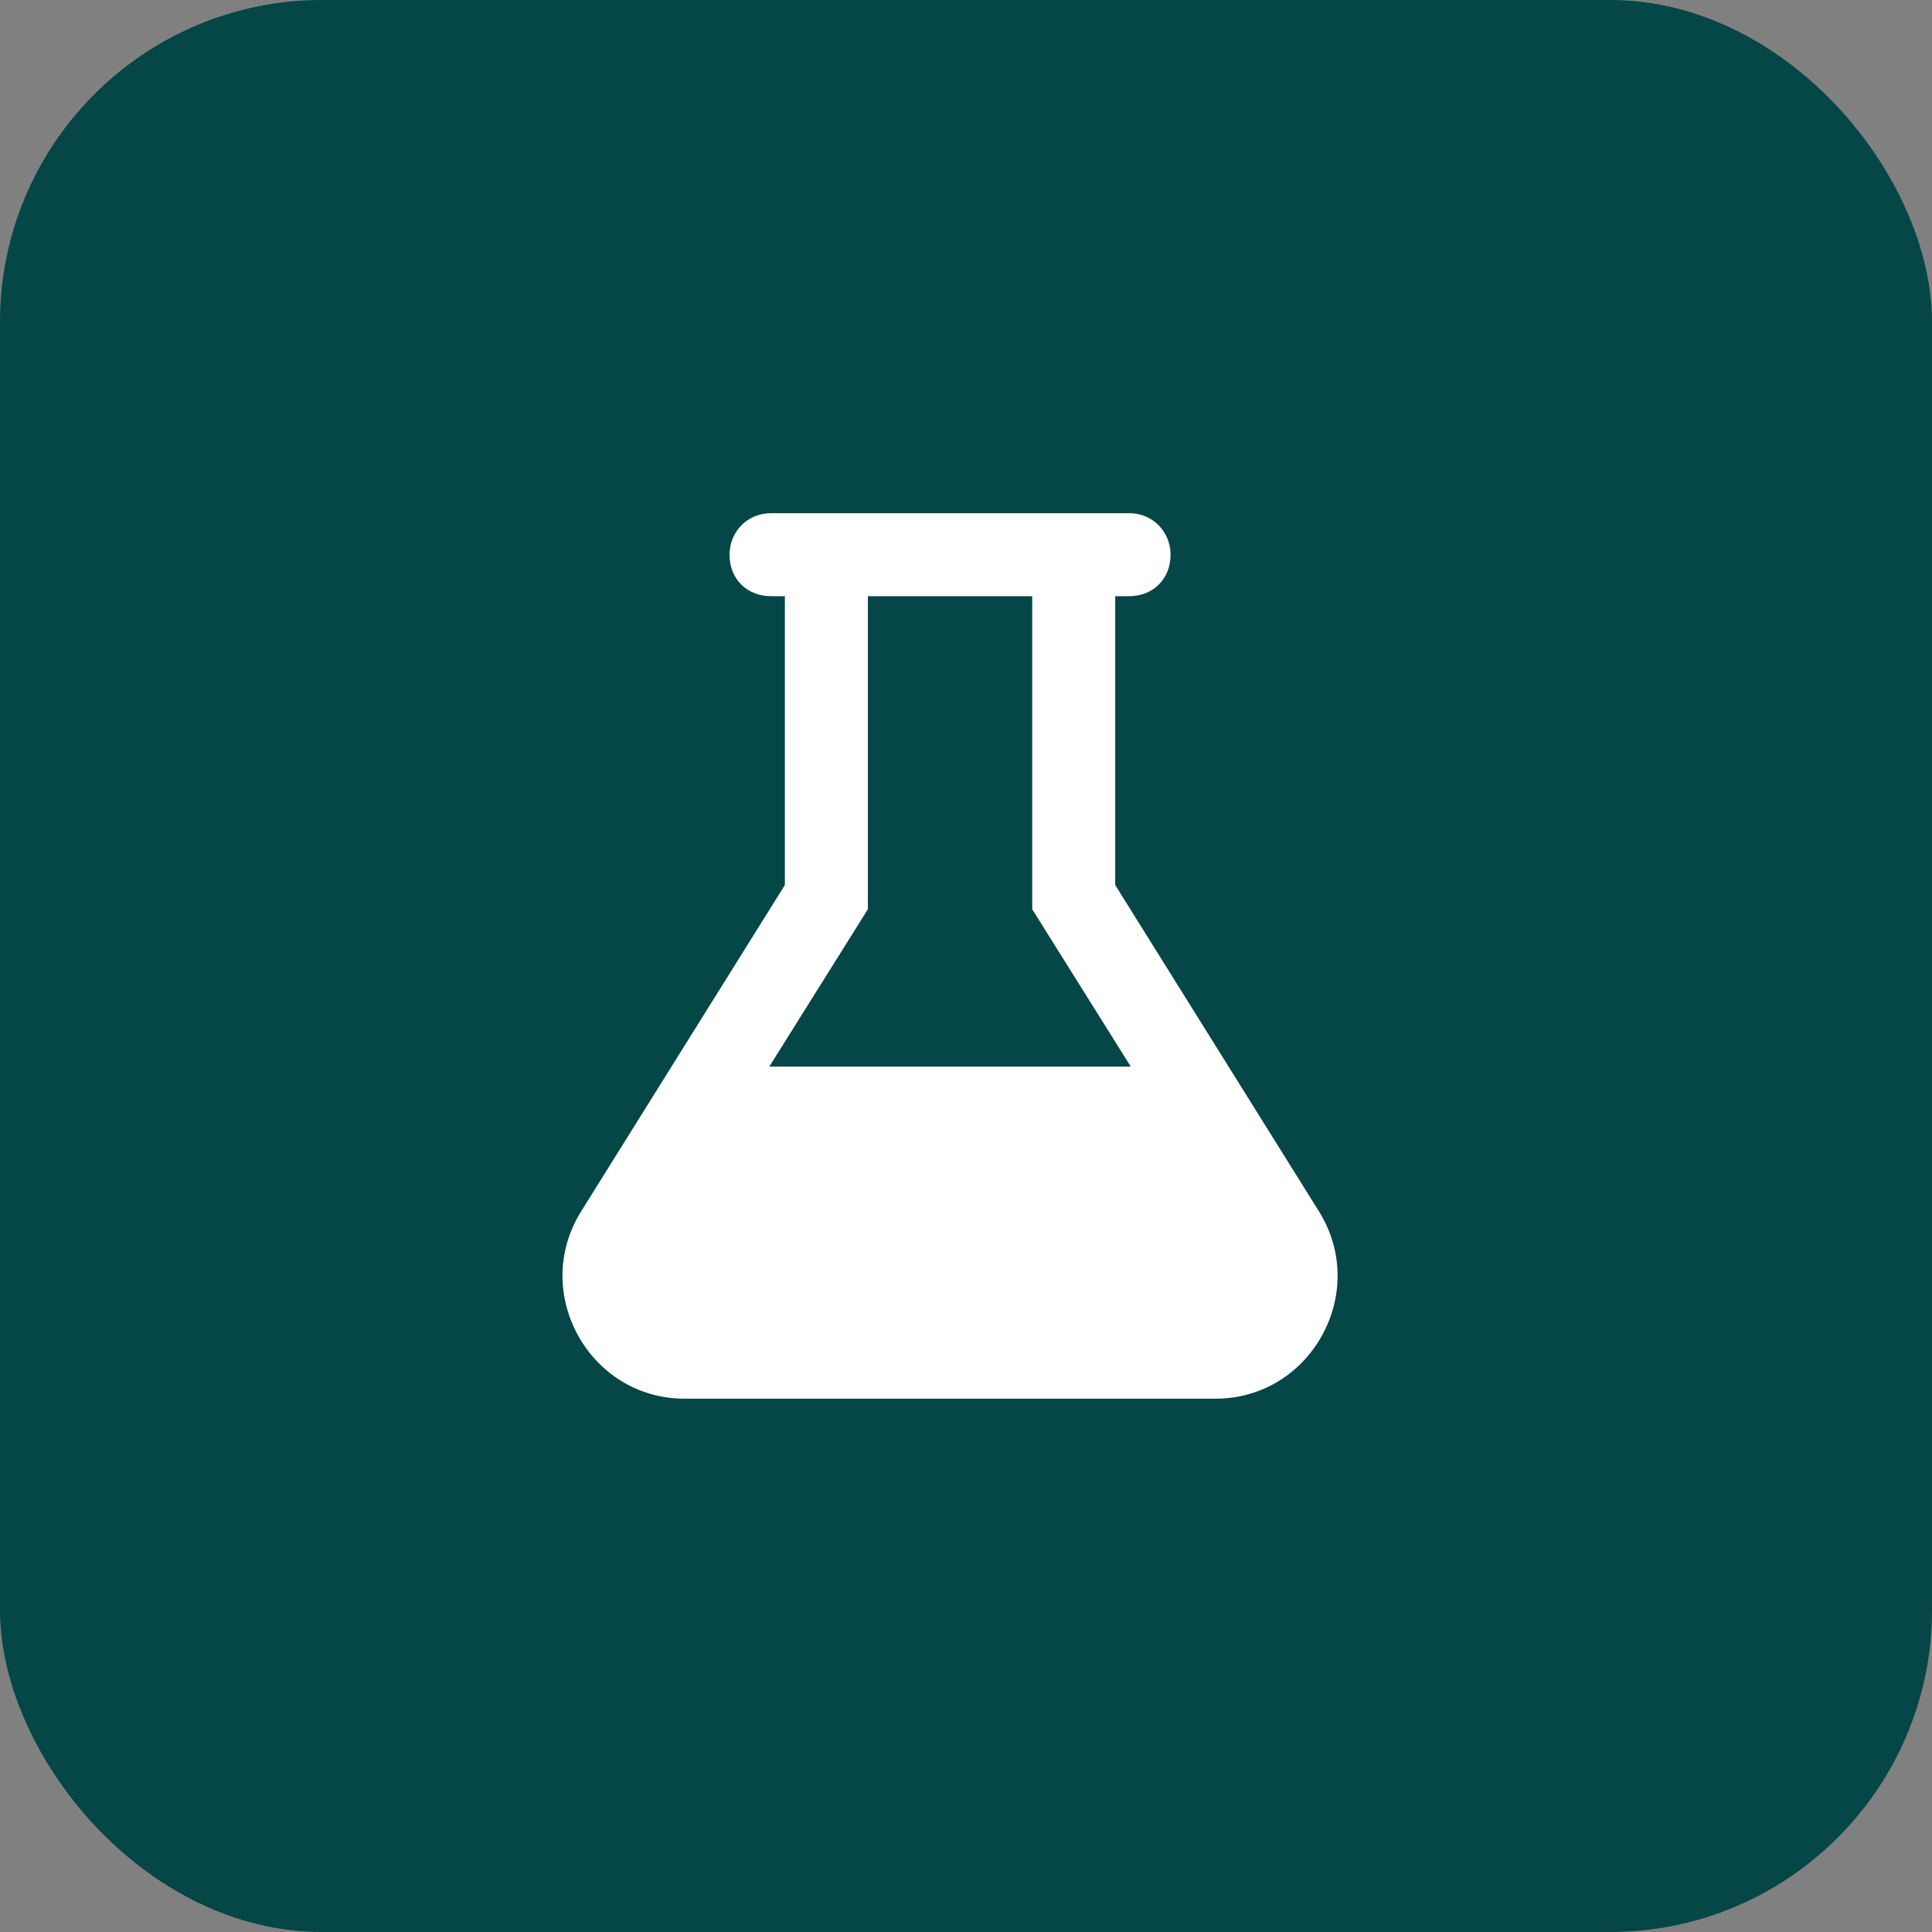
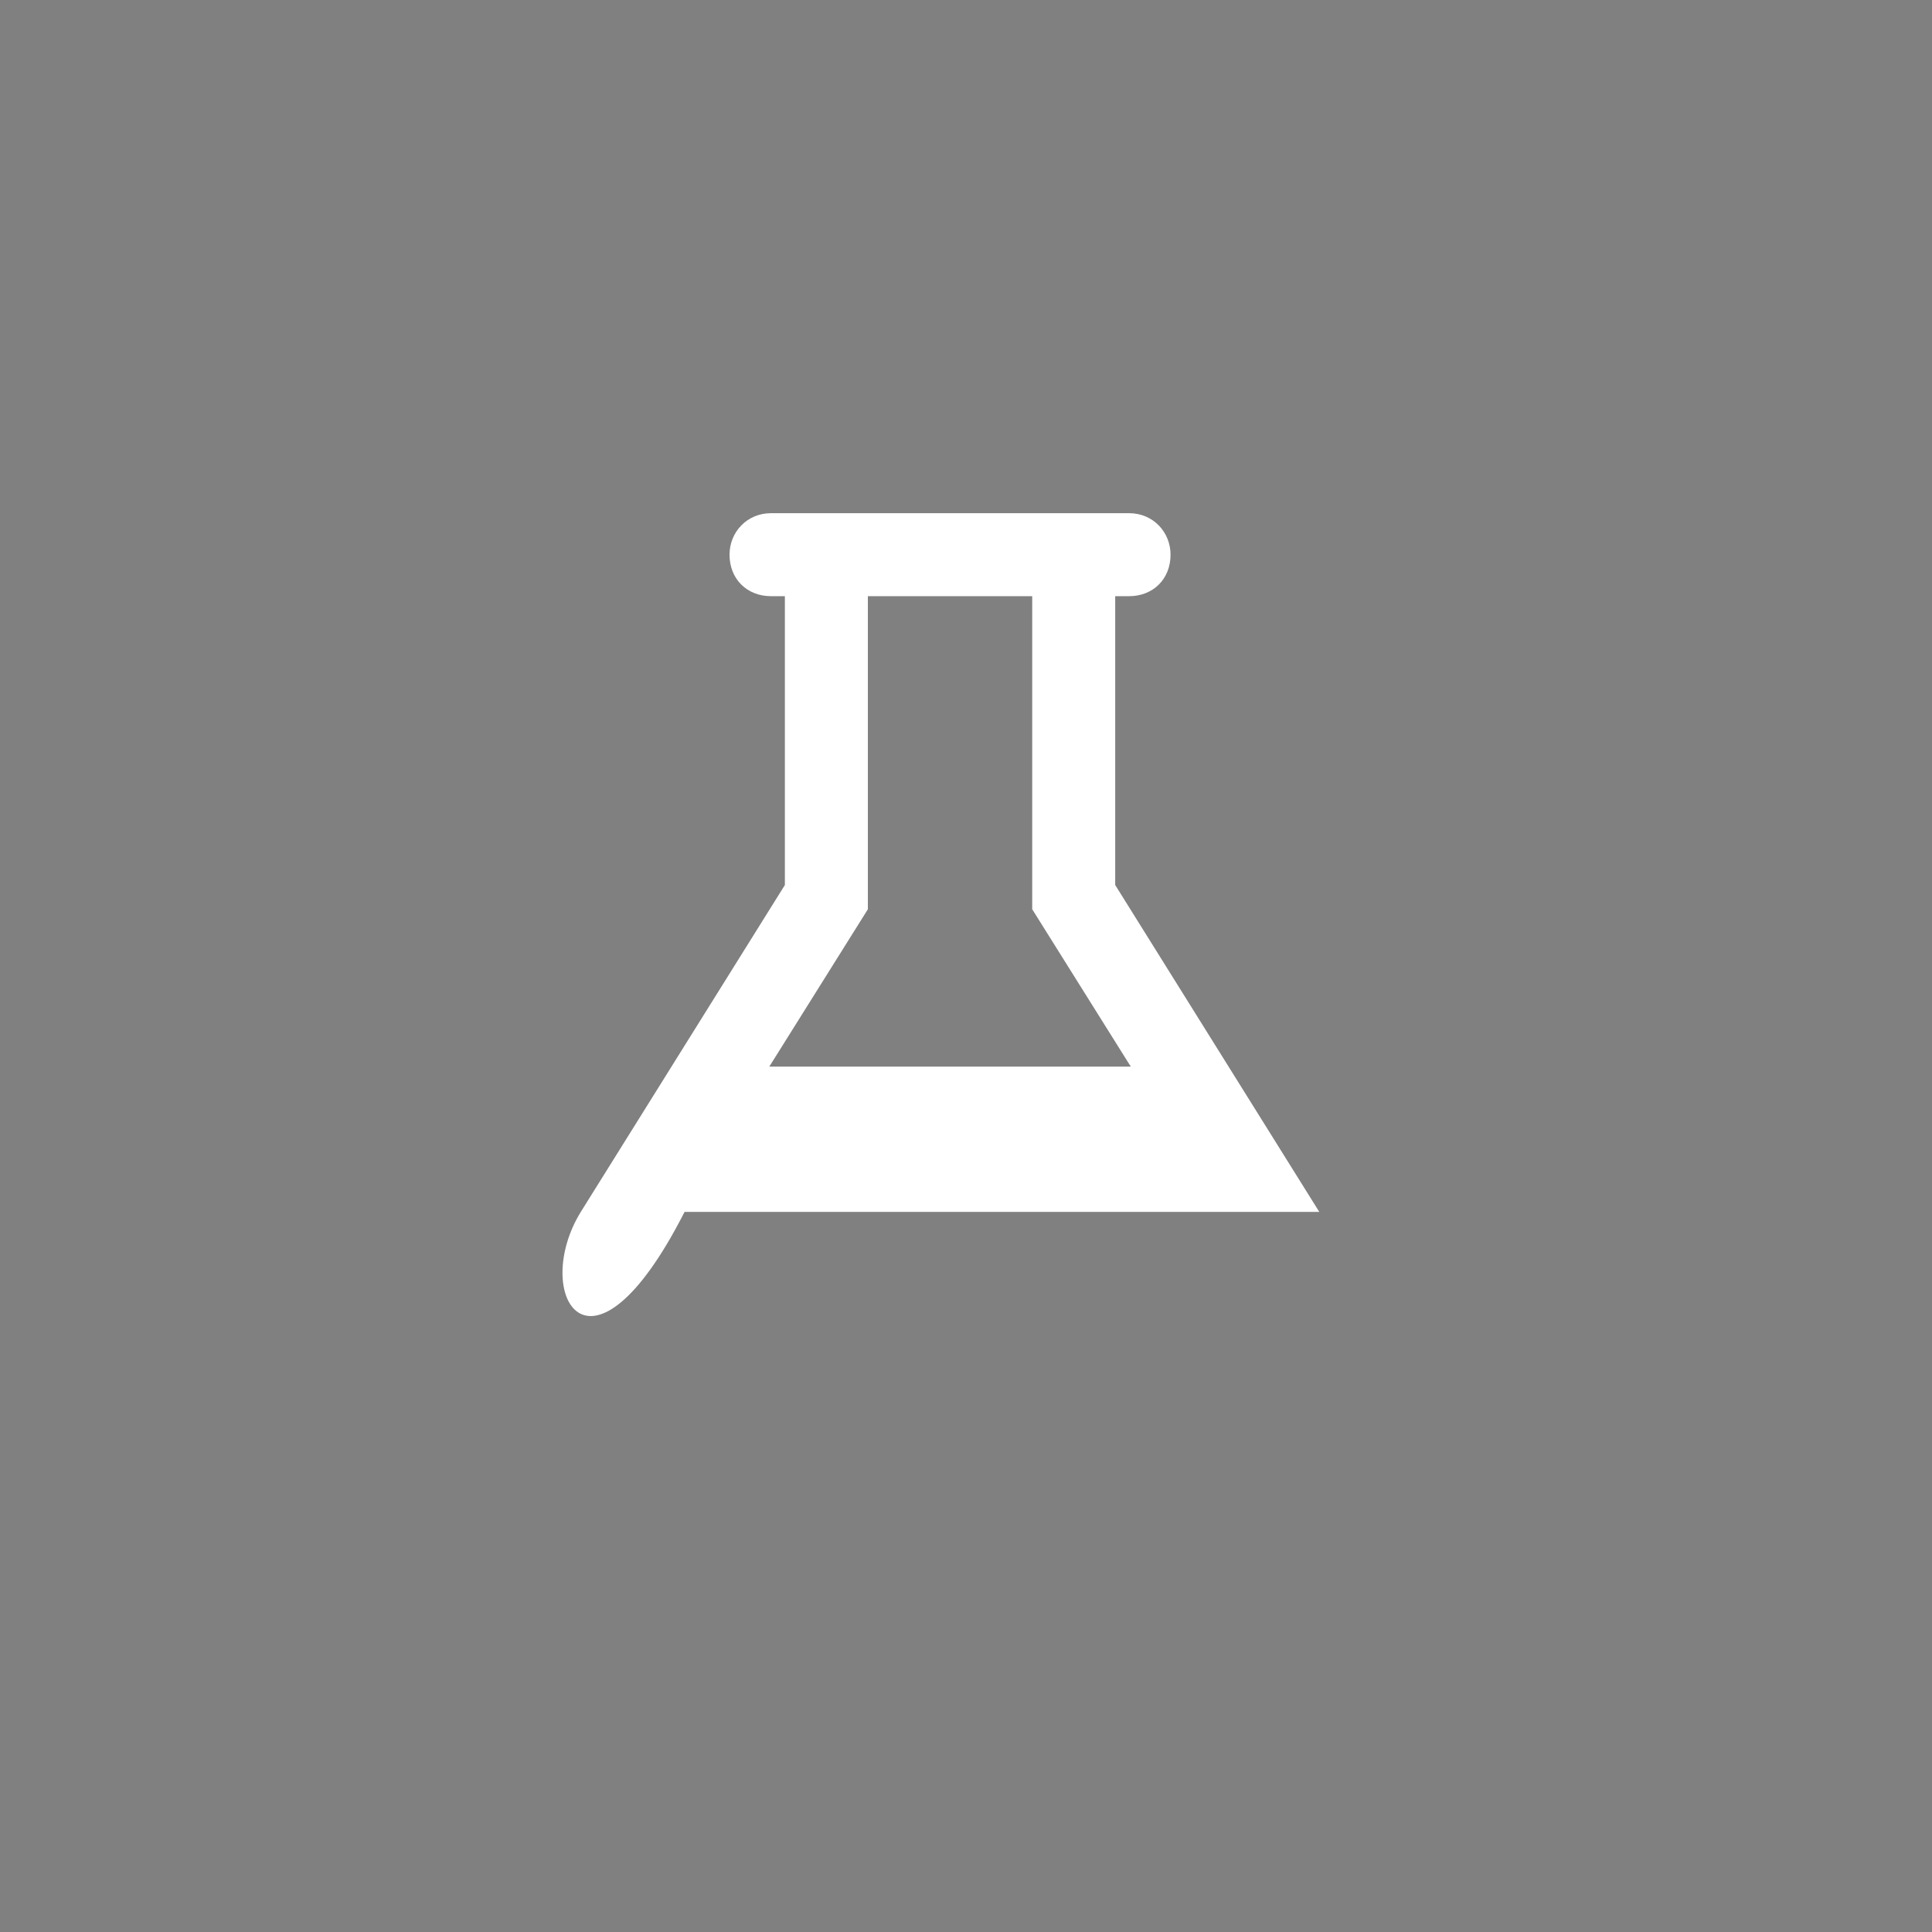
<svg xmlns="http://www.w3.org/2000/svg" width="48" height="48" viewBox="0 0 48 48" fill="none">
  <rect x="0" y="0" width="48" height="48" fill="#808080" stroke="none" />
-   <rect width="48" height="48" rx="8" fill="#054646" />
-   <path d="M32.777 30.109C34.023 32.129 32.562 34.75 30.199 34.75H17.008C14.645 34.75 13.184 32.129 14.43 30.109L19.5 21.988V14.812H19.156C18.555 14.812 18.125 14.383 18.125 13.781C18.125 13.223 18.555 12.75 19.156 12.75H28.051C28.652 12.75 29.082 13.223 29.082 13.781C29.082 14.383 28.652 14.812 28.051 14.812H27.707V21.988L32.777 30.109ZM19.113 26.5H28.094L25.645 22.59V14.812H21.562V22.59L19.113 26.5Z" fill="white" />
+   <path d="M32.777 30.109H17.008C14.645 34.75 13.184 32.129 14.43 30.109L19.5 21.988V14.812H19.156C18.555 14.812 18.125 14.383 18.125 13.781C18.125 13.223 18.555 12.75 19.156 12.75H28.051C28.652 12.75 29.082 13.223 29.082 13.781C29.082 14.383 28.652 14.812 28.051 14.812H27.707V21.988L32.777 30.109ZM19.113 26.5H28.094L25.645 22.59V14.812H21.562V22.59L19.113 26.5Z" fill="white" />
</svg>